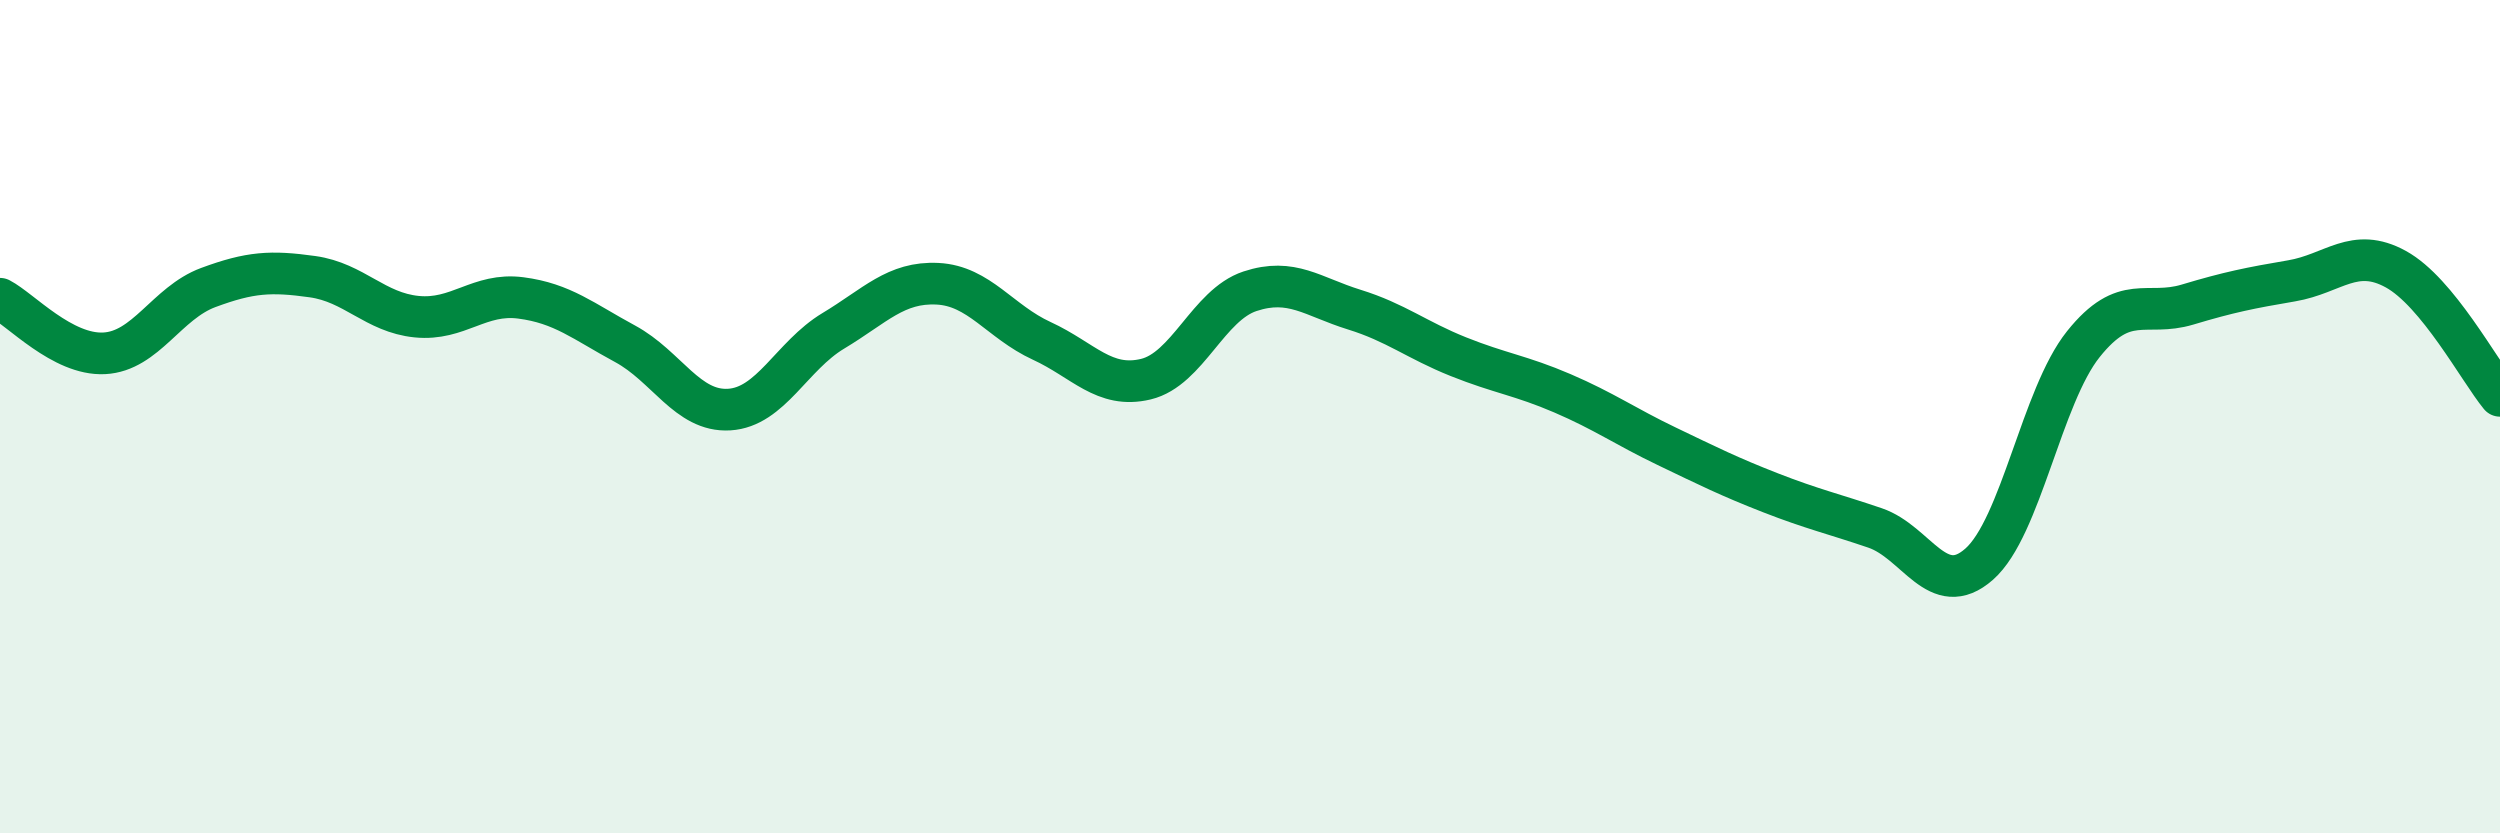
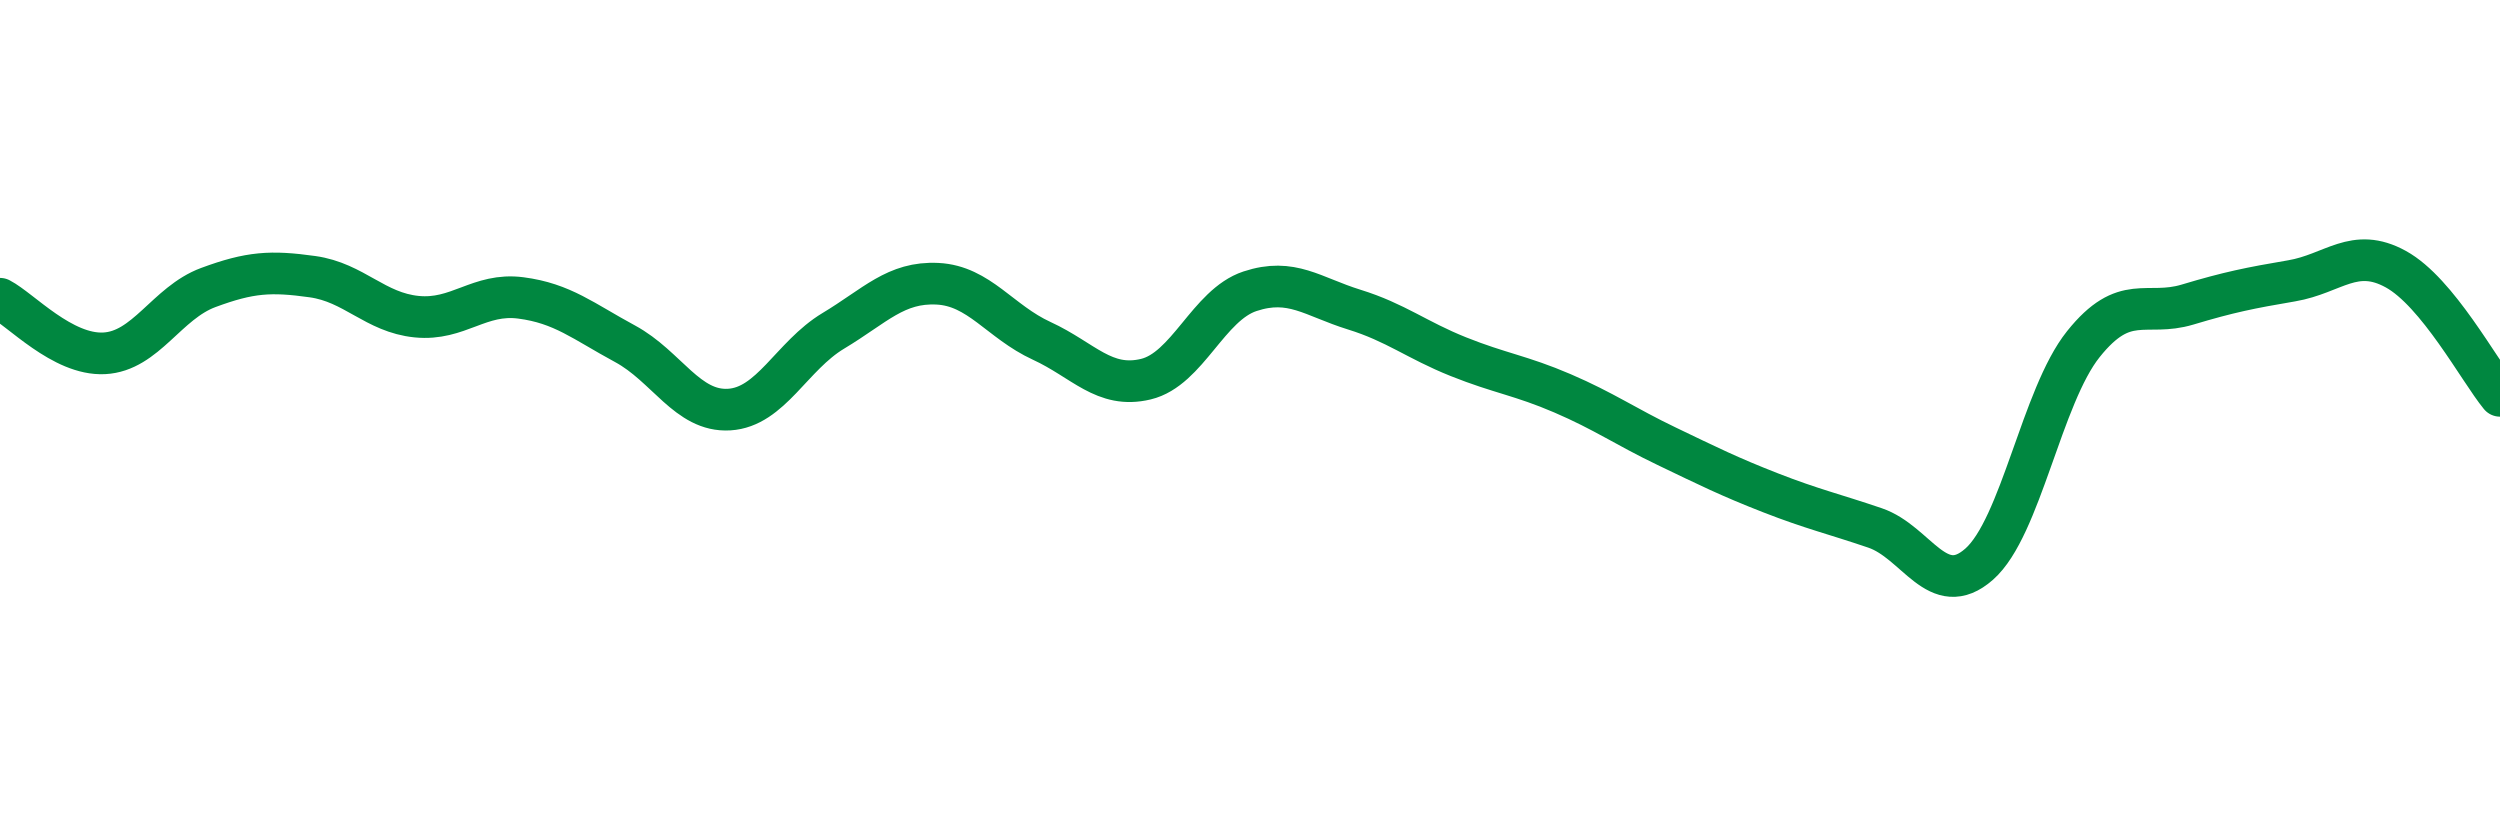
<svg xmlns="http://www.w3.org/2000/svg" width="60" height="20" viewBox="0 0 60 20">
-   <path d="M 0,7.17 C 0.5,7.43 1.5,8.53 2.5,8.48 C 3.5,8.43 4,7.27 5,6.9 C 6,6.53 6.5,6.5 7.5,6.64 C 8.5,6.78 9,7.5 10,7.6 C 11,7.7 11.5,7.02 12.5,7.15 C 13.5,7.28 14,7.71 15,8.25 C 16,8.79 16.5,9.89 17.5,9.83 C 18.5,9.77 19,8.54 20,7.94 C 21,7.34 21.5,6.76 22.5,6.81 C 23.5,6.86 24,7.72 25,8.18 C 26,8.64 26.5,9.34 27.5,9.1 C 28.5,8.86 29,7.32 30,6.99 C 31,6.66 31.5,7.12 32.5,7.43 C 33.5,7.74 34,8.16 35,8.56 C 36,8.96 36.5,9.01 37.5,9.44 C 38.5,9.87 39,10.23 40,10.71 C 41,11.19 41.5,11.44 42.5,11.83 C 43.5,12.22 44,12.33 45,12.67 C 46,13.01 46.5,14.42 47.5,13.54 C 48.5,12.66 49,9.51 50,8.26 C 51,7.01 51.5,7.61 52.5,7.31 C 53.5,7.01 54,6.91 55,6.74 C 56,6.57 56.5,5.91 57.5,6.46 C 58.5,7.01 59.5,8.89 60,9.5L60 20L0 20Z" fill="#008740" opacity="0.1" stroke-linecap="round" stroke-linejoin="round" />
  <path d="M 0,7.17 C 0.5,7.43 1.5,8.53 2.5,8.48 C 3.5,8.43 4,7.27 5,6.9 C 6,6.53 6.5,6.5 7.5,6.64 C 8.5,6.78 9,7.5 10,7.6 C 11,7.7 11.5,7.02 12.5,7.15 C 13.5,7.28 14,7.71 15,8.25 C 16,8.79 16.5,9.89 17.5,9.83 C 18.5,9.77 19,8.54 20,7.94 C 21,7.34 21.5,6.76 22.5,6.81 C 23.5,6.86 24,7.72 25,8.18 C 26,8.64 26.5,9.34 27.5,9.1 C 28.5,8.86 29,7.32 30,6.99 C 31,6.66 31.5,7.12 32.5,7.43 C 33.5,7.74 34,8.16 35,8.56 C 36,8.96 36.5,9.01 37.5,9.44 C 38.5,9.87 39,10.23 40,10.71 C 41,11.19 41.5,11.44 42.5,11.83 C 43.5,12.22 44,12.33 45,12.67 C 46,13.01 46.5,14.42 47.5,13.54 C 48.5,12.66 49,9.51 50,8.26 C 51,7.01 51.5,7.61 52.5,7.31 C 53.5,7.01 54,6.91 55,6.74 C 56,6.57 56.5,5.91 57.5,6.46 C 58.5,7.01 59.5,8.89 60,9.5" stroke="#008740" stroke-width="1" fill="none" stroke-linecap="round" stroke-linejoin="round" />
</svg>